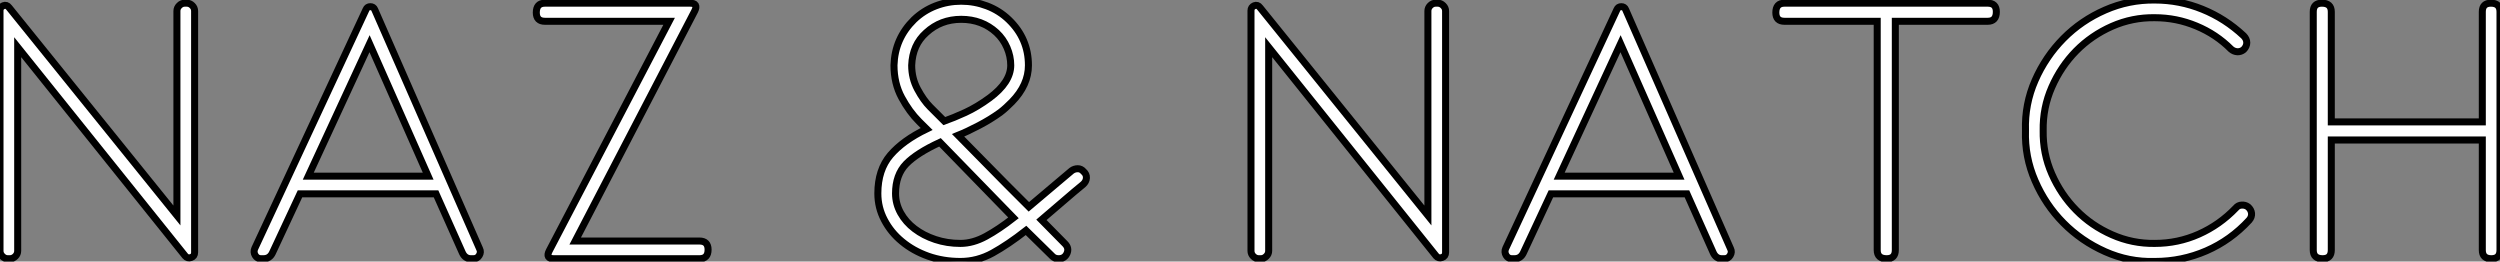
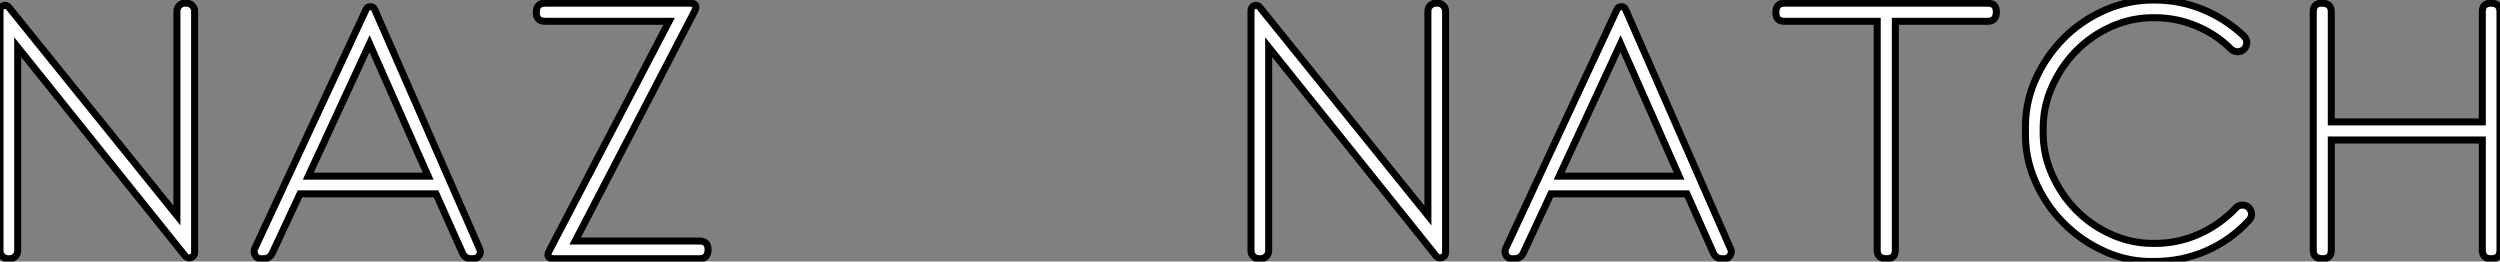
<svg xmlns="http://www.w3.org/2000/svg" viewBox="5.15 -36.852 356.1 37.249">
  <rect x="5.15" y="-36.852" width="356.1" height="37.249" fill="#808080" stroke="none" />
  <path d="M31.53-0.39L7.67-30.13L7.67-1.12Q7.67-0.67 7.34-0.34Q7 0 6.55 0L6.55 0L6.27 0Q5.82 0 5.49-0.34Q5.15-0.67 5.15-1.12L5.15-1.12L5.15-35.34Q5.15-35.84 5.63-36.04Q6.10-36.23 6.44-35.78L6.44-35.78L30.35-6.16L30.35-35.28Q30.35-35.73 30.69-36.06Q31.02-36.40 31.47-36.40L31.47-36.40L31.75-36.40Q32.20-36.40 32.54-36.06Q32.87-35.73 32.87-35.28L32.87-35.28L32.87-0.90Q32.87-0.34 32.37-0.17Q31.86 0 31.53-0.39L31.53-0.39ZM67.26-9.24L47.88-9.24L43.96-0.84Q43.57 0 42.67 0L42.67 0L42.34 0Q41.78 0 41.50-0.48Q41.22-0.95 41.44-1.46L41.44-1.46L57.29-35.50Q57.46-35.90 57.90-35.90Q58.35-35.90 58.52-35.50L58.52-35.50L73.47-1.40Q73.70-0.95 73.42-0.48Q73.14 0 72.58 0L72.58 0L72.24 0Q71.40 0 71.01-0.84L71.01-0.84L67.26-9.24ZM66.14-11.76L57.79-30.63L49.06-11.76L66.14-11.76ZM104.78 0L84.06 0Q82.82 0 83.38-1.12L83.38-1.12L100.46-33.82L82.77-33.82Q81.54-33.82 81.54-35.06L81.54-35.06Q81.54-36.40 82.77-36.40L82.77-36.40L103.43-36.40Q104.66-36.40 104.10-35.28L104.10-35.28L87.08-2.52L104.78-2.52Q106.01-2.52 106.01-1.29L106.01-1.29Q106.01 0 104.78 0L104.78 0Z" fill="white" stroke="black" transform="scale(1,1)" />
-   <path d="M158.14-9.52L153.49-5.54L156.85-2.13Q157.46-1.51 157.13-0.76Q156.79 0 155.95 0L155.95 0Q155.39 0 155.06-0.34L155.06-0.34L151.30-4.03Q148.73-2.02 146.54-0.81Q144.36 0.39 141.95 0.39L141.95 0.39Q139.49 0.39 137.36-0.36Q135.23-1.12 133.64-2.44Q132.04-3.75 131.12-5.52Q130.19-7.28 130.19-9.30L130.19-9.30Q130.19-12.66 131.98-14.76Q133.78-16.86 137.14-18.48L137.14-18.48L136.07-19.54Q134.67-20.94 133.58-22.96Q132.49-24.98 132.49-27.55L132.49-27.55Q132.60-31.36 135.34-34.05L135.34-34.05Q136.69-35.34 138.42-36.01Q140.16-36.68 142.06-36.68L142.06-36.68Q143.97-36.68 145.73-36.01Q147.50-35.34 148.84-34.05L148.84-34.05Q151.64-31.36 151.64-27.55L151.64-27.55Q151.64-24.75 149.29-22.34L149.29-22.34Q148.90-21.95 148.48-21.56Q148.06-21.17 147.61-20.83L147.61-20.83Q146.21-19.82 144.56-18.96Q142.90-18.09 141.62-17.58L141.62-17.58L148.56-10.53L151.70-7.39L155.95-10.98L157.80-12.54Q158.19-12.82 158.67-12.82Q159.14-12.82 159.48-12.43L159.48-12.43Q159.93-12.04 159.90-11.51Q159.87-10.98 159.42-10.58L159.42-10.58L158.14-9.52ZM135.01-27.55L135.01-27.55Q135.01-25.70 135.85-24.14Q136.69-22.57 137.64-21.62L137.64-21.62L139.66-19.60Q140.94-20.05 142.65-20.83Q144.36-21.62 146.10-22.90L146.10-22.90Q149.12-25.14 149.12-27.55L149.12-27.55Q149.12-28.84 148.59-30.07Q148.06-31.30 147.10-32.20L147.10-32.20Q145.03-34.10 142.06-34.10L142.06-34.10Q139.15-34.10 137.08-32.20L137.08-32.20Q135.12-30.46 135.01-27.55ZM141.95-2.18L141.95-2.18Q143.74-2.18 145.59-3.19Q147.44-4.20 149.51-5.82L149.51-5.82L139.04-16.58Q135.74-15.06 134.22-13.50Q132.71-11.93 132.71-9.30L132.71-9.30Q132.71-7.84 133.44-6.52Q134.17-5.21 135.43-4.26Q136.69-3.30 138.37-2.74Q140.05-2.18 141.95-2.18Z" fill="white" stroke="black" transform="scale(1,1)" />
  <path d="M209.71-0.39L185.86-30.13L185.86-1.12Q185.86-0.67 185.52-0.34Q185.18 0 184.74 0L184.74 0L184.46 0Q184.01 0 183.67-0.34Q183.34-0.67 183.34-1.12L183.34-1.12L183.34-35.34Q183.34-35.84 183.81-36.04Q184.29-36.23 184.62-35.78L184.62-35.78L208.54-6.16L208.54-35.28Q208.54-35.73 208.87-36.06Q209.21-36.40 209.66-36.40L209.66-36.40L209.94-36.40Q210.38-36.40 210.72-36.06Q211.06-35.73 211.06-35.28L211.06-35.28L211.06-0.90Q211.06-0.34 210.55-0.17Q210.05 0 209.71-0.39L209.71-0.39ZM245.44-9.24L226.06-9.24L222.14-0.84Q221.75 0 220.86 0L220.86 0L220.52 0Q219.96 0 219.68-0.48Q219.40-0.95 219.62-1.46L219.62-1.46L235.47-35.50Q235.64-35.90 236.09-35.90Q236.54-35.90 236.70-35.50L236.70-35.50L251.66-1.40Q251.88-0.95 251.60-0.48Q251.32 0 250.76 0L250.76 0L250.42 0Q249.58 0 249.19-0.84L249.19-0.84L245.44-9.24ZM244.32-11.76L235.98-30.63L227.24-11.76L244.32-11.76ZM259.33-36.40L288.28-36.40Q289.51-36.40 289.51-35.17L289.51-35.17Q289.51-33.82 288.28-33.82L288.28-33.82L275.12-33.82L275.12-1.23Q275.12 0 273.89 0L273.89 0Q272.54 0 272.54-1.23L272.54-1.23L272.54-33.82L259.33-33.82Q258.10-33.82 258.10-35.06L258.10-35.06Q258.10-36.40 259.33-36.40L259.33-36.40ZM325.35-7.39L325.35-7.39Q325.80-7 325.86-6.47Q325.91-5.94 325.52-5.49L325.52-5.49Q322.89-2.63 319.42-1.12Q315.94 0.39 312.08 0.39L312.08 0.39Q308.38 0.50 305.00-1.01Q301.61-2.52 299.06-5.10Q296.51-7.67 295.03-11.09Q293.54-14.50 293.66-18.26L293.66-18.26Q293.54-22.01 295.03-25.40Q296.51-28.78 299.06-31.36Q301.61-33.94 305.00-35.42Q308.38-36.90 312.08-36.85L312.08-36.85Q315.61-36.85 318.86-35.53Q322.10-34.22 324.74-31.75L324.74-31.75Q325.18-31.30 325.18-30.77Q325.18-30.24 324.74-29.79L324.74-29.79Q324.34-29.46 323.84-29.48Q323.34-29.51 322.94-29.85L322.94-29.85Q320.82-31.98 317.99-33.15Q315.16-34.33 312.08-34.33L312.08-34.33Q308.89-34.38 305.98-33.10Q303.06-31.81 300.88-29.60Q298.70-27.38 297.41-24.44Q296.12-21.50 296.18-18.26L296.18-18.26Q296.12-15.01 297.41-12.07Q298.70-9.13 300.88-6.92Q303.06-4.70 305.98-3.42Q308.89-2.13 312.08-2.18L312.08-2.18Q315.38-2.18 318.35-3.50Q321.32-4.82 323.62-7.22L323.62-7.22Q323.95-7.62 324.46-7.64Q324.96-7.67 325.35-7.39ZM337.22-16.91L337.22-1.23Q337.22 0 335.99 0L335.99 0Q334.65 0 334.65-1.23L334.65-1.23L334.65-35.17Q334.65-36.40 335.88-36.40L335.88-36.40Q337.22-36.40 337.22-35.17L337.22-35.17L337.22-19.49L358.73-19.49L358.73-35.17Q358.73-36.40 359.96-36.40L359.96-36.40Q361.25-36.40 361.25-35.17L361.25-35.17L361.25-1.23Q361.25 0 360.02 0L360.02 0Q358.73 0 358.73-1.23L358.73-1.23L358.73-16.91L337.22-16.91Z" fill="white" stroke="black" transform="scale(1,1)" />
</svg>